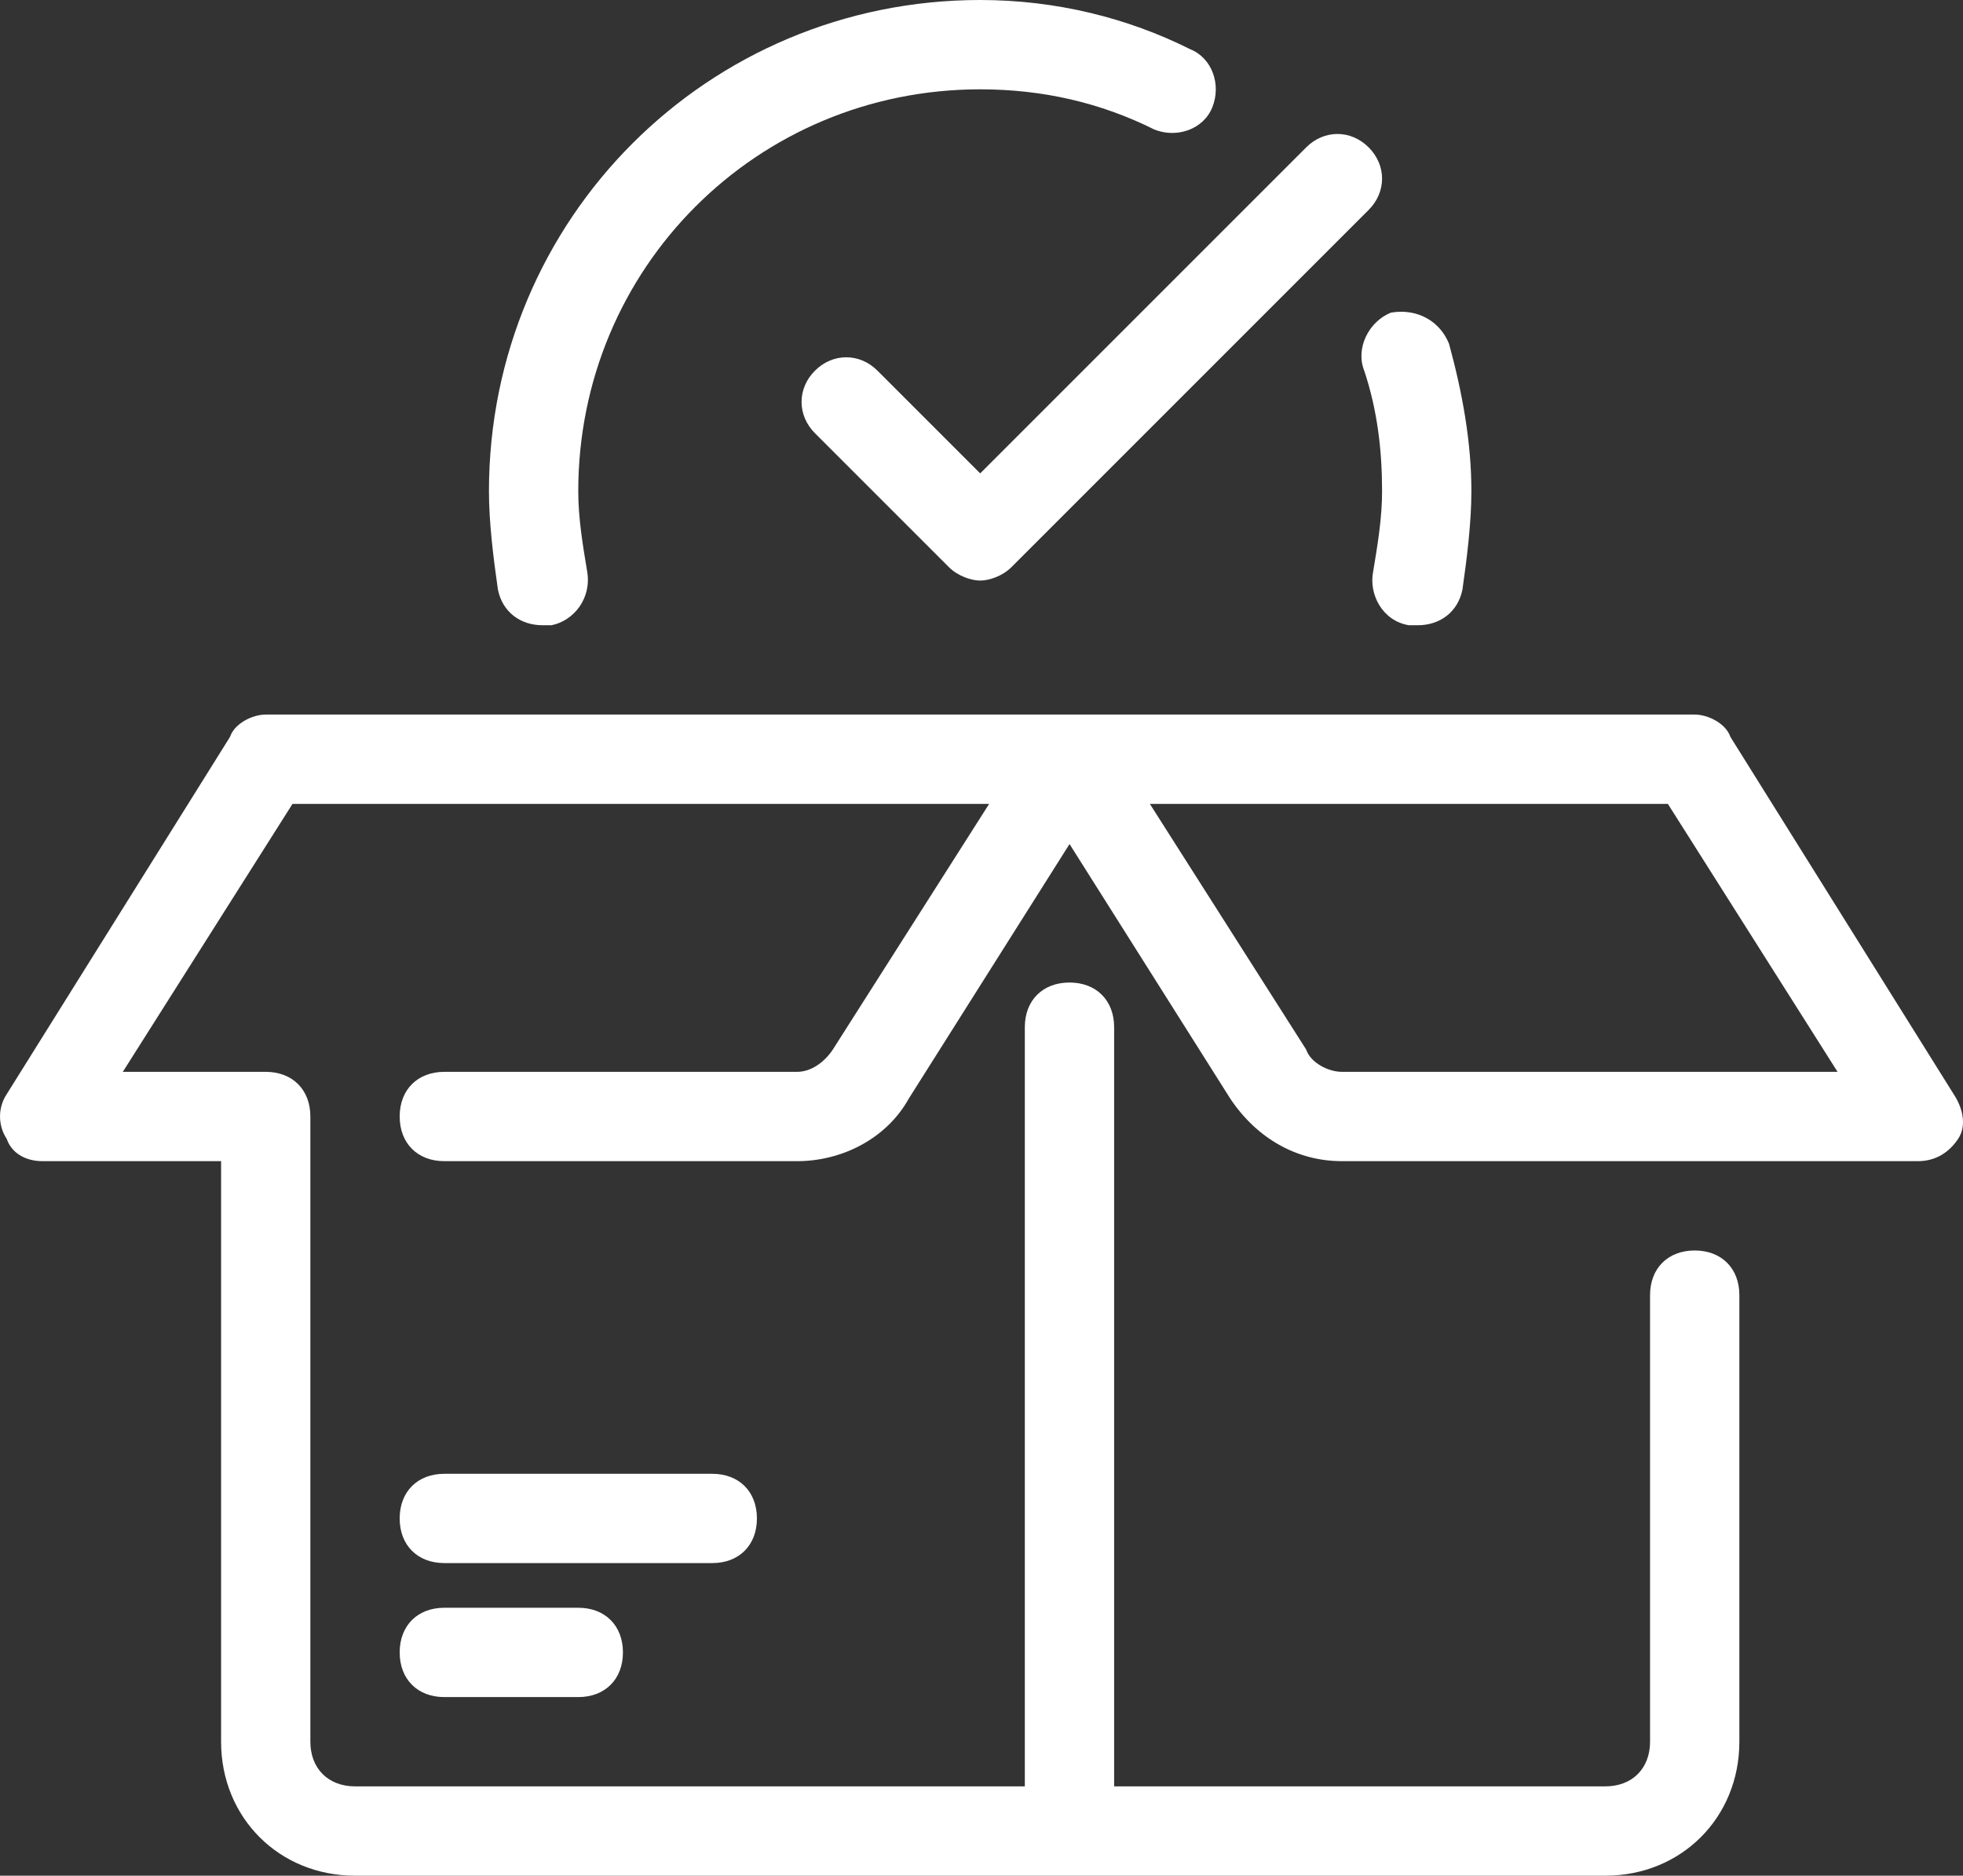
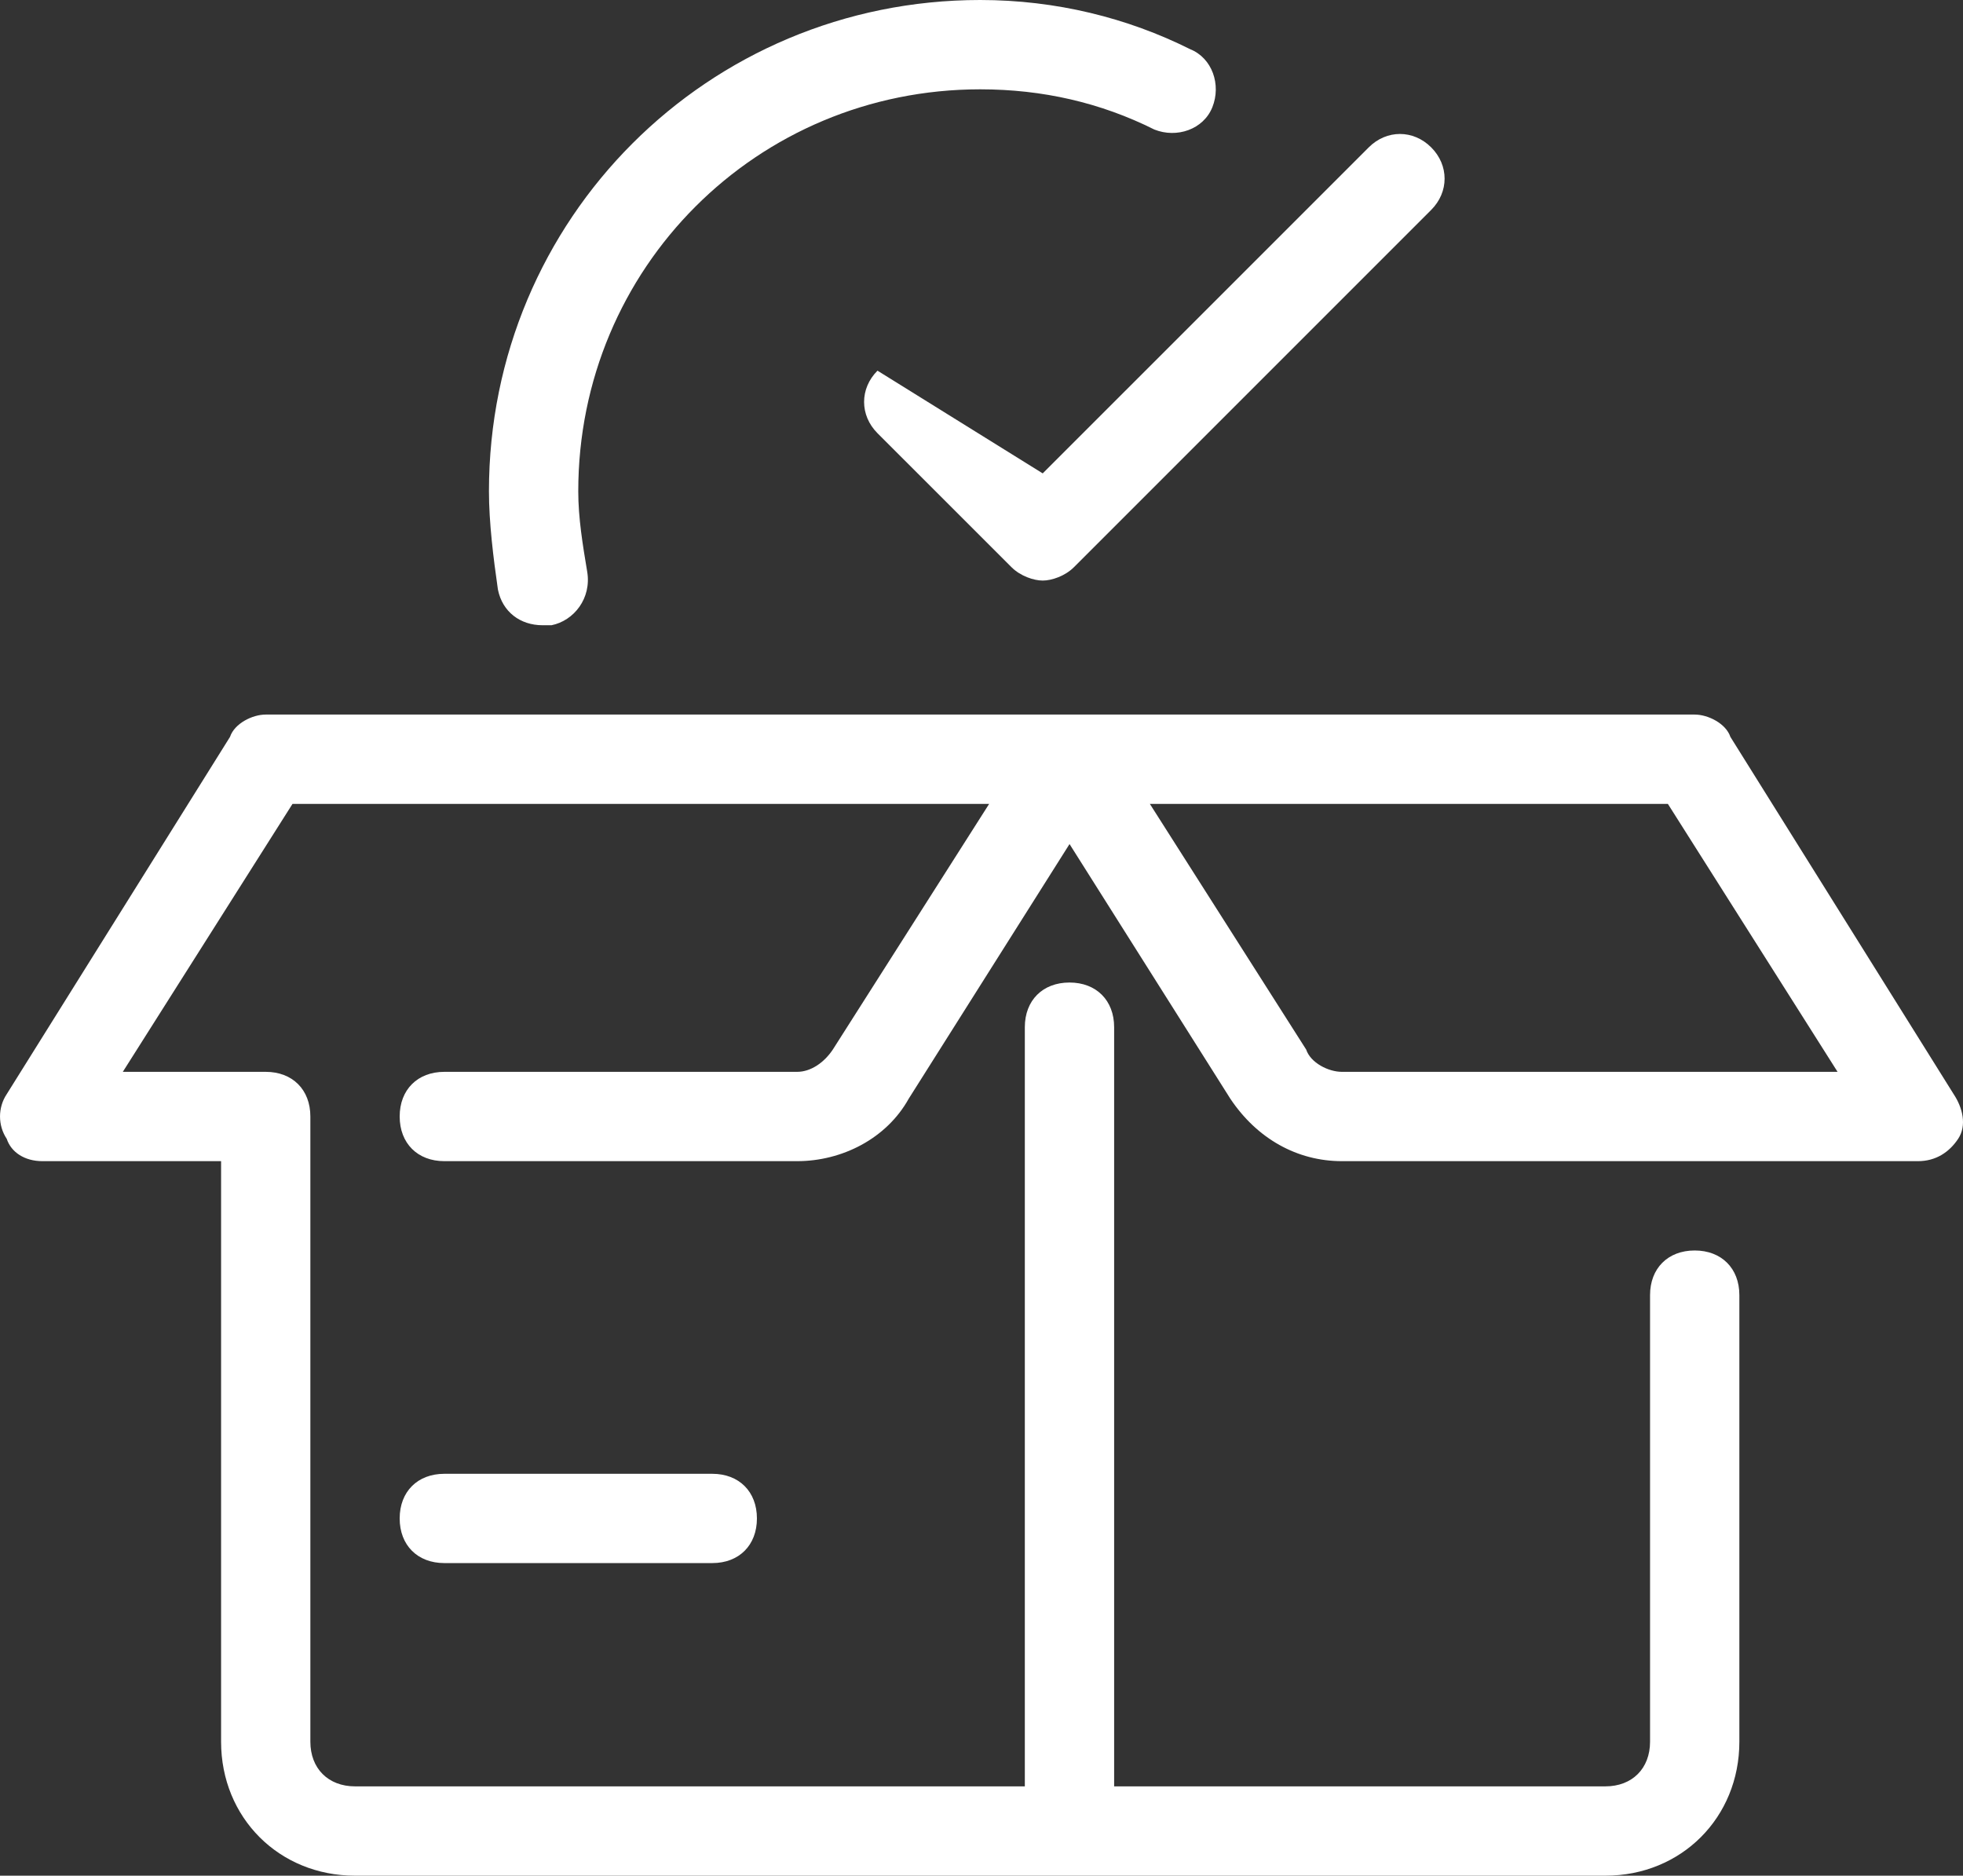
<svg xmlns="http://www.w3.org/2000/svg" version="1.1" id="Ebene_1" x="0px" y="0px" width="52.332px" height="50px" viewBox="0 0 52.332 50" style="enable-background:new 0 0 52.332 50;" xml:space="preserve">
  <rect x="0" y="0" width="52.332" height="50" fill="#333333" stroke="none" />
  <g>
    <path style="fill:#FFFFFF;" d="M35.773,28.572c-0.357,0-0.833-0.238-0.952-0.595l-4.167-6.548h13.81l4.524,7.143H35.773z    M52.083,29.167l-5.952-9.524c-0.119-0.357-0.596-0.595-0.953-0.595H7.084c-0.357,0-0.833,0.238-0.952,0.595l-5.953,9.524   c-0.238,0.357-0.238,0.833,0,1.19c0.119,0.358,0.476,0.596,0.953,0.596h4.762v15.476C5.894,48.453,7.44,50,9.465,50h19.048h14.285   c2.024,0,3.572-1.547,3.572-3.571V34.524c0-0.714-0.476-1.19-1.191-1.19c-0.714,0-1.19,0.476-1.19,1.19v11.905   c0,0.714-0.476,1.19-1.191,1.19H29.702V27.381c0-0.714-0.476-1.19-1.19-1.19c-0.715,0-1.191,0.476-1.191,1.19v20.238H9.465   c-0.714,0-1.191-0.476-1.191-1.19V29.762c0-0.714-0.476-1.19-1.19-1.19h-3.81l4.524-7.143h18.572l-4.167,6.548   c-0.238,0.357-0.595,0.595-0.952,0.595h-9.405c-0.714,0-1.191,0.476-1.191,1.19c0,0.715,0.477,1.191,1.191,1.191h9.405   c1.19,0,2.381-0.596,2.976-1.667l4.286-6.786l4.285,6.786c0.715,1.071,1.786,1.667,2.976,1.667h15.358   c0.476,0,0.833-0.238,1.071-0.596C52.44,30,52.321,29.524,52.083,29.167" />
    <path style="fill:#FFFFFF;" d="M20.179,40.477c0-0.714-0.476-1.19-1.19-1.19h-7.143c-0.715,0-1.191,0.476-1.191,1.19   s0.476,1.19,1.191,1.19h7.143C19.703,41.667,20.179,41.191,20.179,40.477" />
-     <path style="fill:#FFFFFF;" d="M11.845,42.858c-0.714,0-1.19,0.476-1.19,1.19c0,0.715,0.476,1.191,1.19,1.191h3.571   c0.715,0,1.191-0.476,1.191-1.191c0-0.714-0.476-1.19-1.191-1.19H11.845z" />
-     <path style="fill:#FFFFFF;" d="M36.369,9.881c0.357,1.071,0.476,2.143,0.476,3.214c0,0.715-0.119,1.429-0.238,2.143   c-0.119,0.595,0.238,1.31,0.952,1.429h0.239c0.595,0,1.071-0.357,1.19-0.953c0.119-0.833,0.238-1.785,0.238-2.619   c0-1.309-0.238-2.619-0.595-3.928c-0.238-0.596-0.833-0.953-1.548-0.834C36.488,8.571,36.131,9.286,36.369,9.881" />
    <path style="fill:#FFFFFF;" d="M14.464,16.667h0.238c0.595-0.119,1.072-0.714,0.952-1.429c-0.119-0.714-0.238-1.428-0.238-2.142   c0-5.953,4.762-10.715,10.715-10.715c1.666,0,3.214,0.357,4.643,1.072c0.595,0.238,1.309,0,1.547-0.596   c0.238-0.595,0-1.309-0.595-1.547C30.059,0.477,28.154,0,26.131,0c-7.262,0-13.096,5.834-13.096,13.096   c0,0.833,0.119,1.785,0.239,2.619C13.393,16.31,13.869,16.667,14.464,16.667" />
-     <path style="fill:#FFFFFF;" d="M23.393,9.881c-0.476-0.476-1.19-0.476-1.667,0c-0.476,0.476-0.476,1.19,0,1.667l3.572,3.571   c0.238,0.238,0.595,0.357,0.833,0.357s0.595-0.119,0.833-0.357l9.524-9.524c0.476-0.476,0.476-1.19,0-1.666   c-0.476-0.477-1.19-0.477-1.666,0l-8.691,8.69L23.393,9.881z" />
+     <path style="fill:#FFFFFF;" d="M23.393,9.881c-0.476,0.476-0.476,1.19,0,1.667l3.572,3.571   c0.238,0.238,0.595,0.357,0.833,0.357s0.595-0.119,0.833-0.357l9.524-9.524c0.476-0.476,0.476-1.19,0-1.666   c-0.476-0.477-1.19-0.477-1.666,0l-8.691,8.69L23.393,9.881z" />
  </g>
  <g>
</g>
  <g>
</g>
  <g>
</g>
  <g>
</g>
  <g>
</g>
  <g>
</g>
  <g>
</g>
  <g>
</g>
  <g>
</g>
  <g>
</g>
  <g>
</g>
  <g>
</g>
  <g>
</g>
  <g>
</g>
  <g>
</g>
</svg>